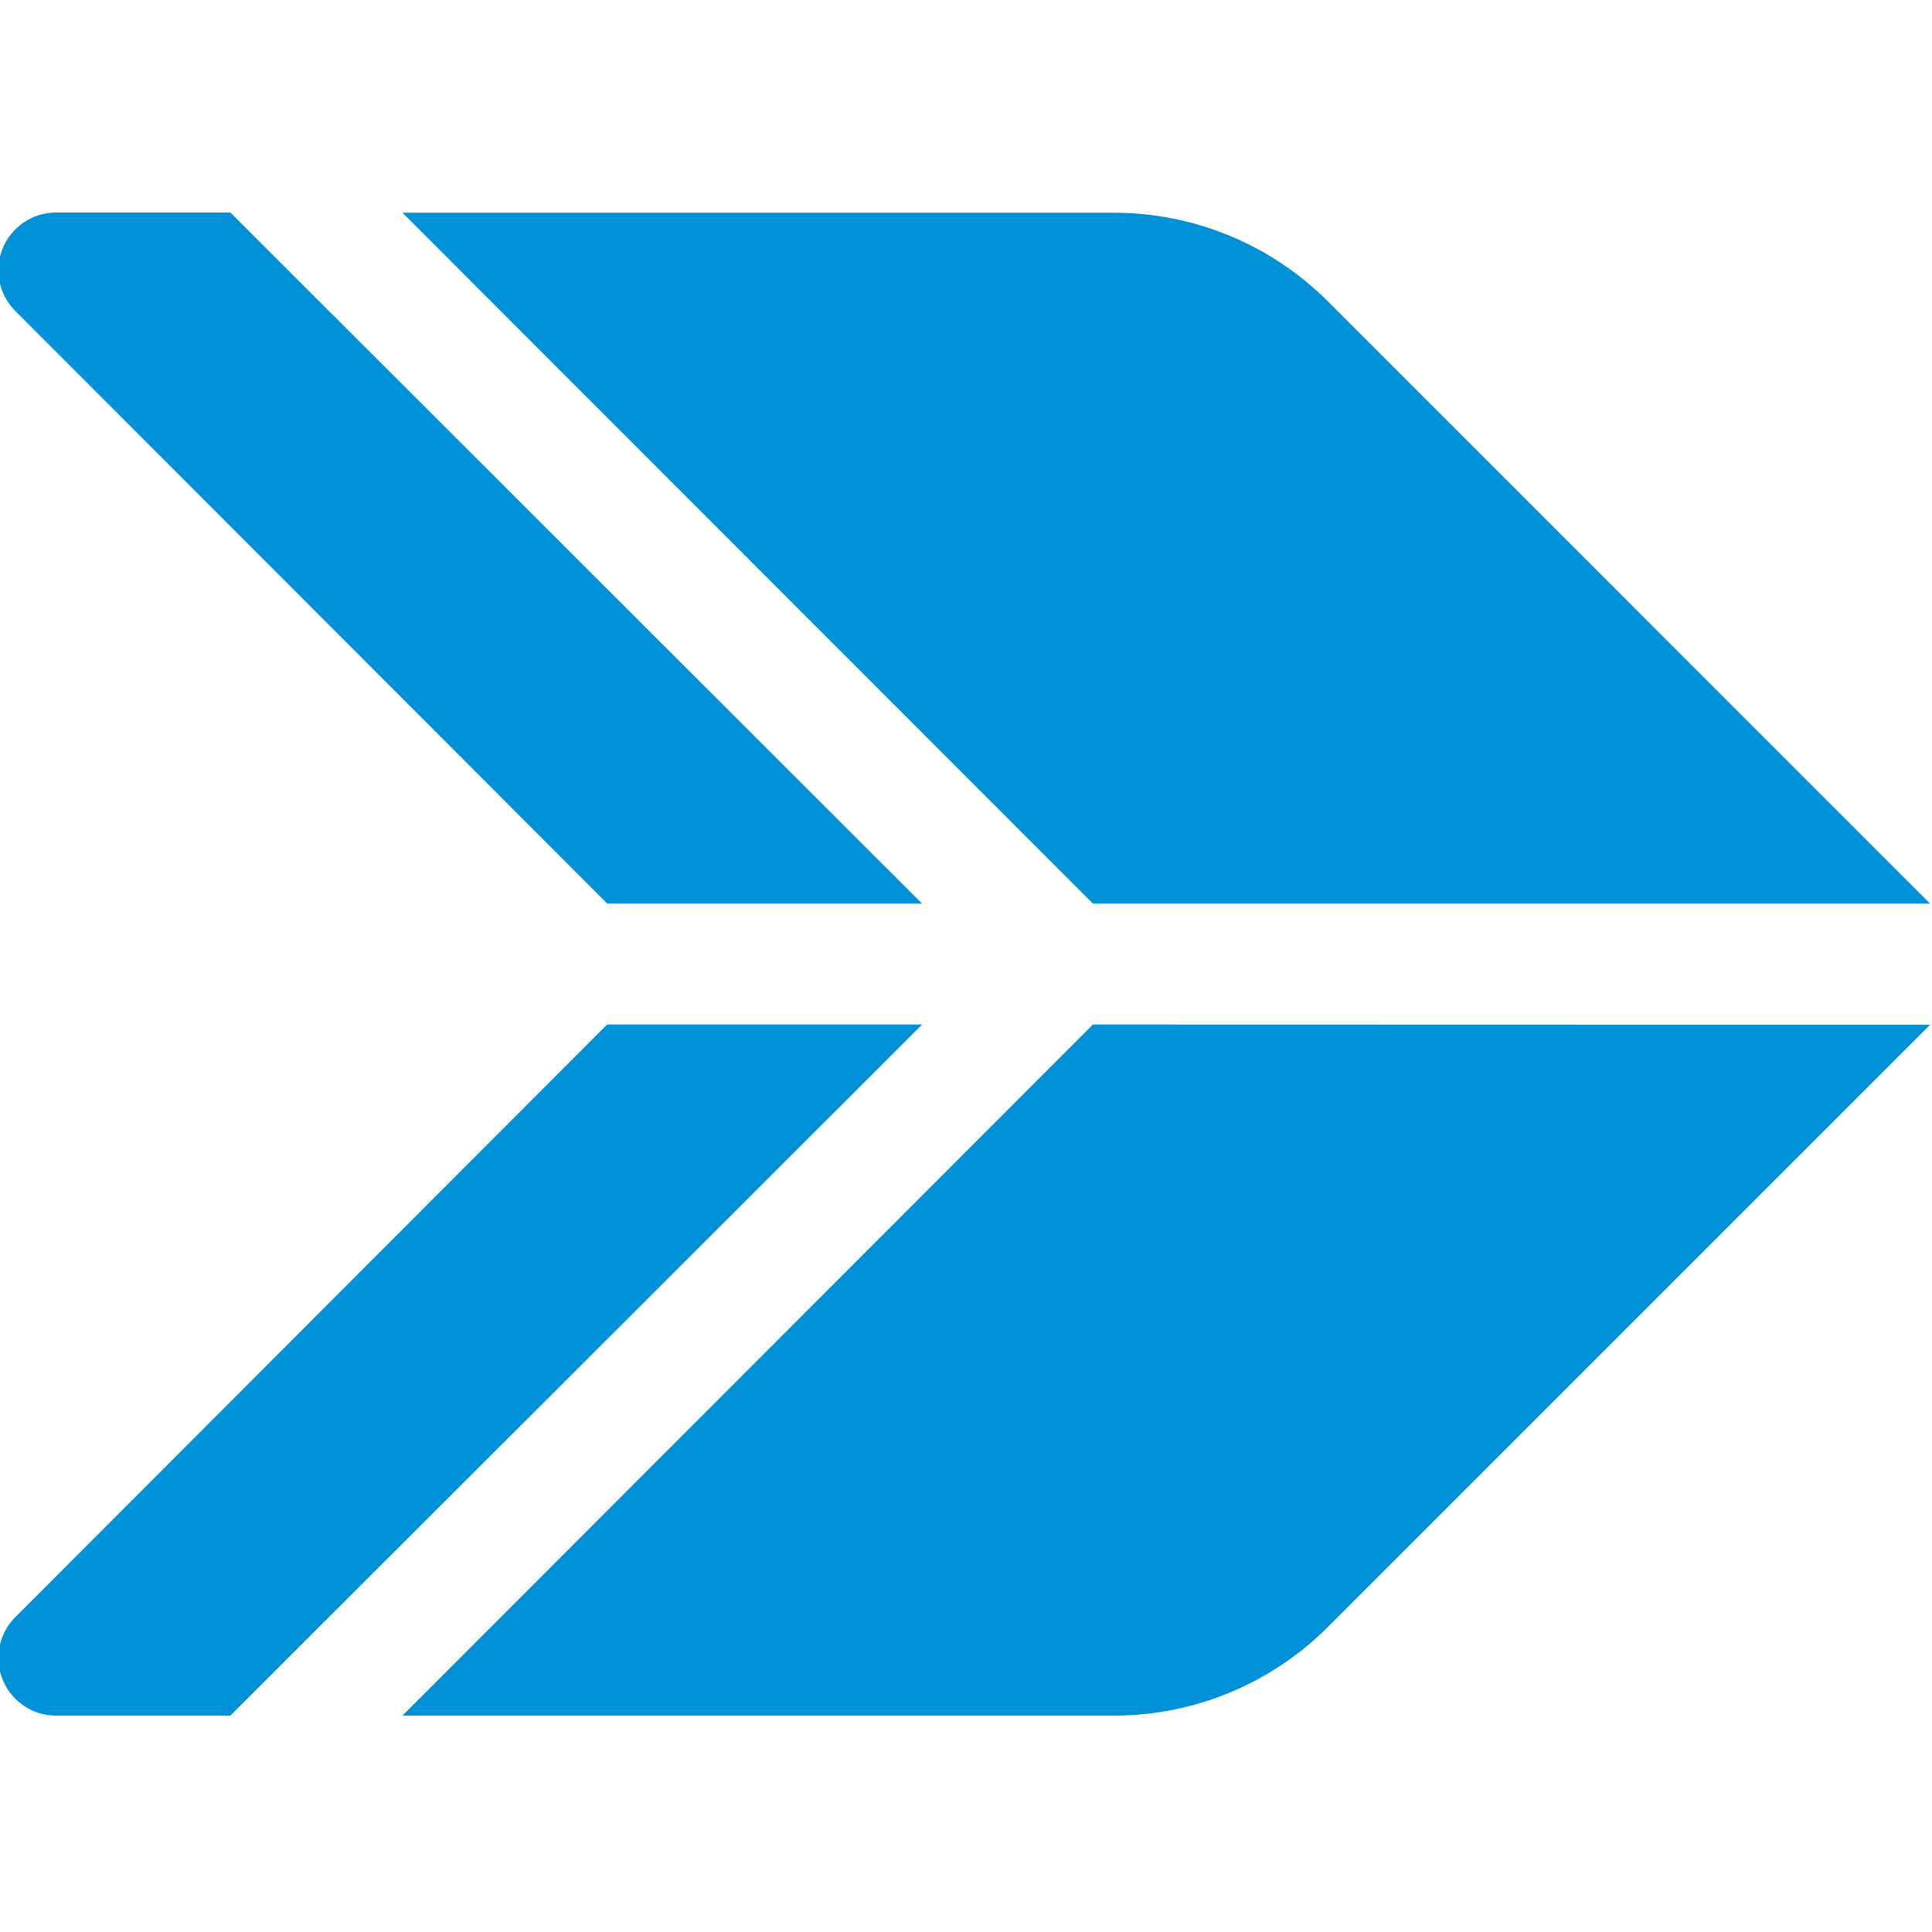
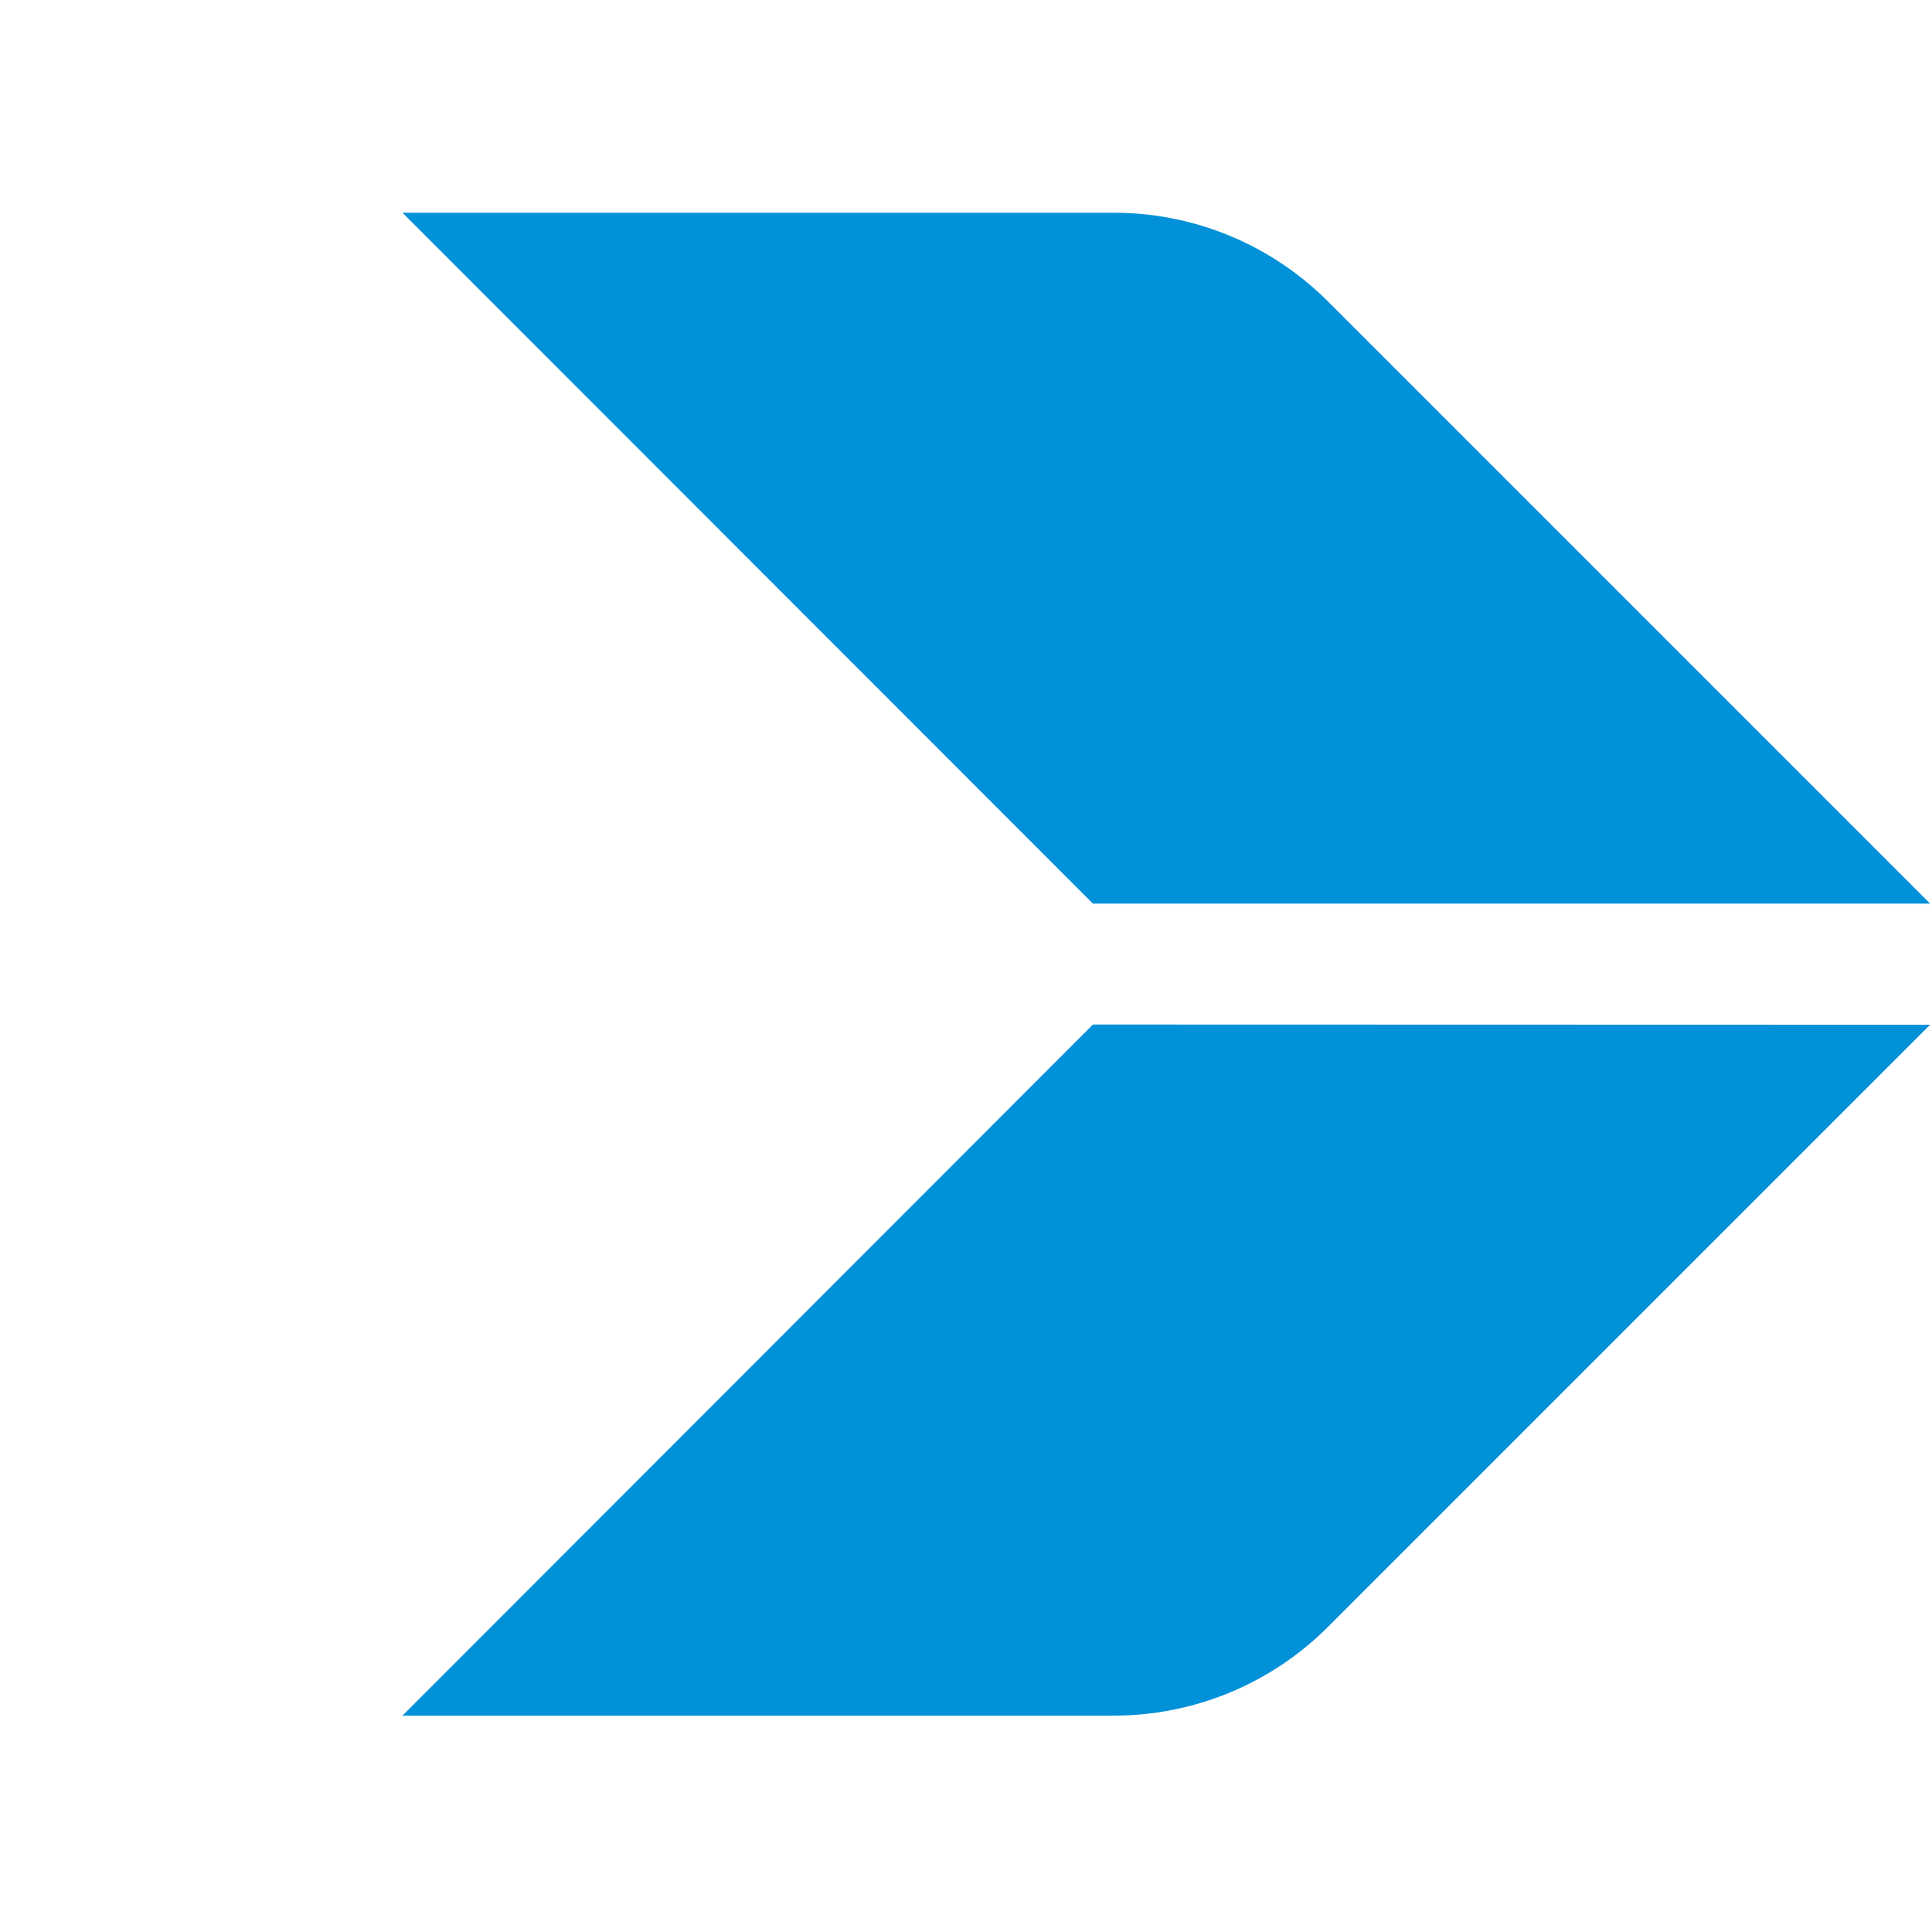
<svg xmlns="http://www.w3.org/2000/svg" width="500" height="500" viewBox="0 0 500 500" fill="none">
  <g clip-path="url(#clip0_191_162)">
-     <path d="M238.634 265.148H157.115L3.933 418.553C1.857 420.64 0.445 423.294 -0.126 426.181C-0.697 429.069 -0.402 432.06 0.723 434.78C1.848 437.5 3.752 439.827 6.196 441.467C8.639 443.108 11.514 443.989 14.457 444H59.615L238.634 265.148Z" fill="#0091D9" />
    <path d="M282.846 265.148L104.161 444H288.247C309.001 444.009 328.909 435.778 343.596 421.114L499.507 265.204L282.846 265.148Z" fill="#0091D9" />
    <path d="M282.846 233.852H499.507L343.596 77.941C328.909 63.278 309.001 55.047 288.247 55.056H104.161L282.846 233.852Z" fill="#0091D9" />
-     <path d="M238.634 233.852L59.615 55H14.234C11.31 55.054 8.466 55.967 6.056 57.624C3.645 59.281 1.775 61.61 0.678 64.321C-0.42 67.032 -0.696 70.006 -0.118 72.873C0.461 75.74 1.87 78.374 3.933 80.447L157.171 233.852H238.634Z" fill="#0091D9" />
  </g>
  <defs>
    <clipPath id="clip0_191_162">
      <rect width="500" height="500" fill="white" />
    </clipPath>
  </defs>
</svg>